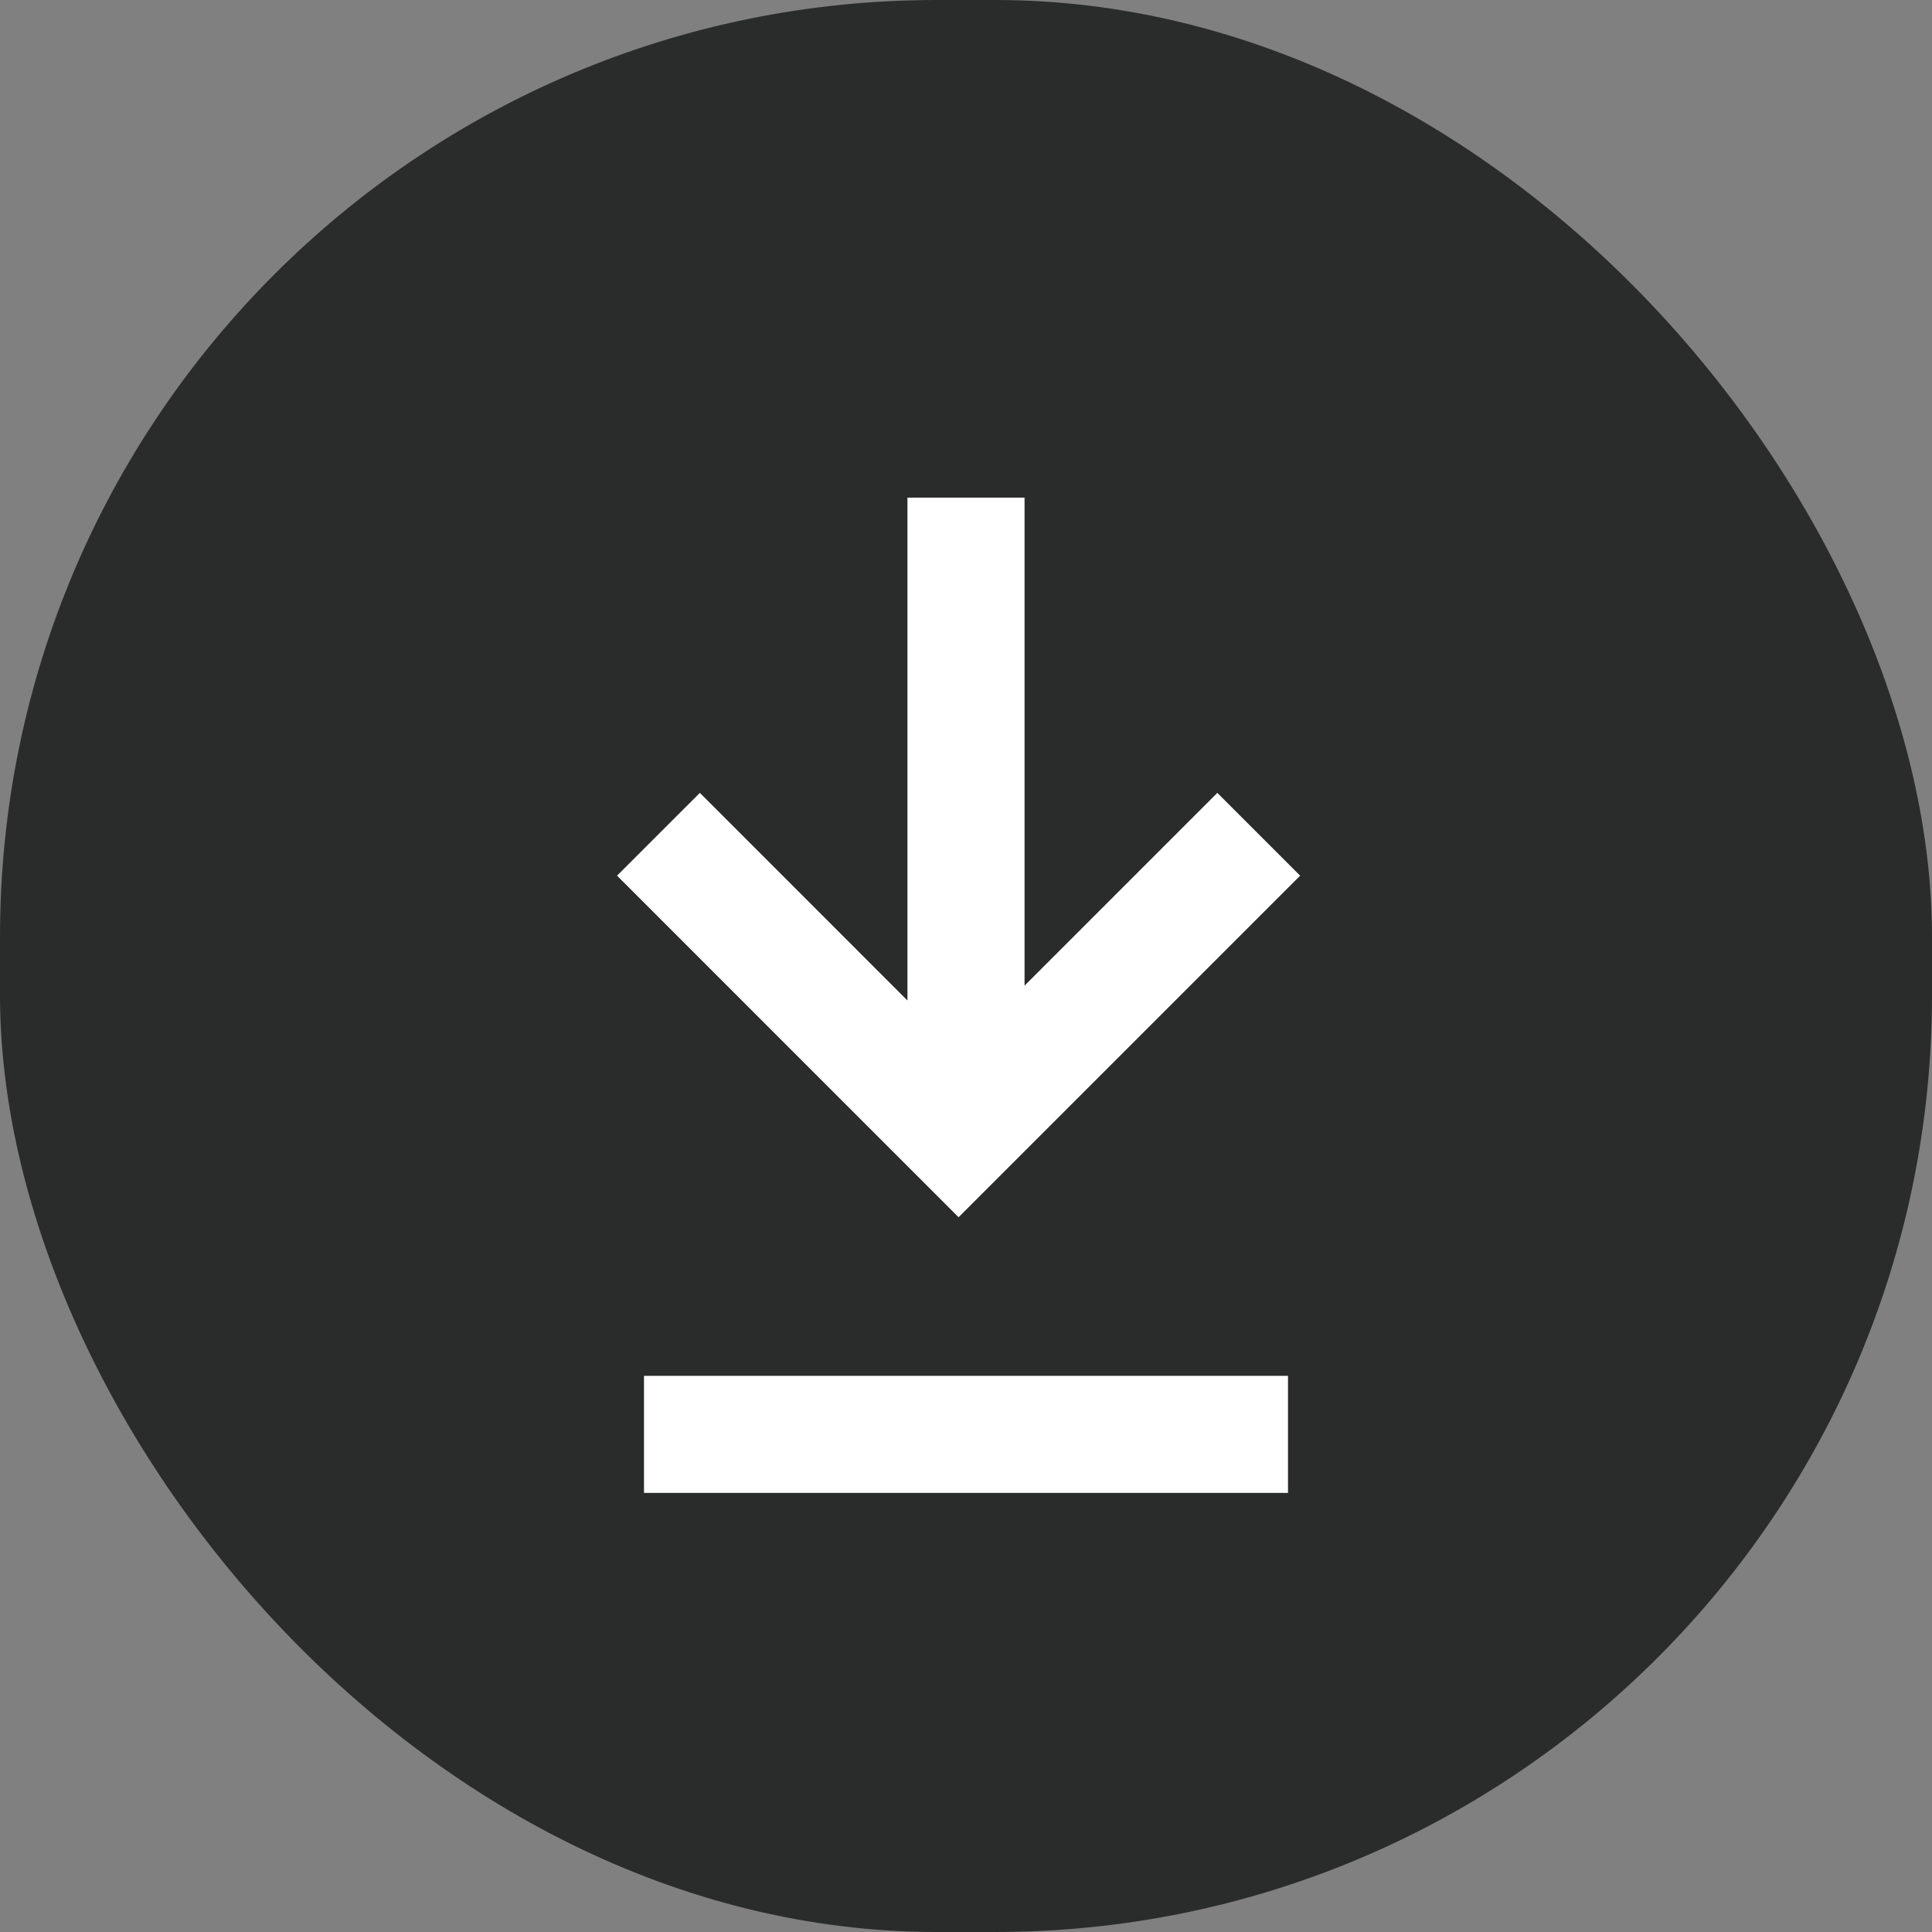
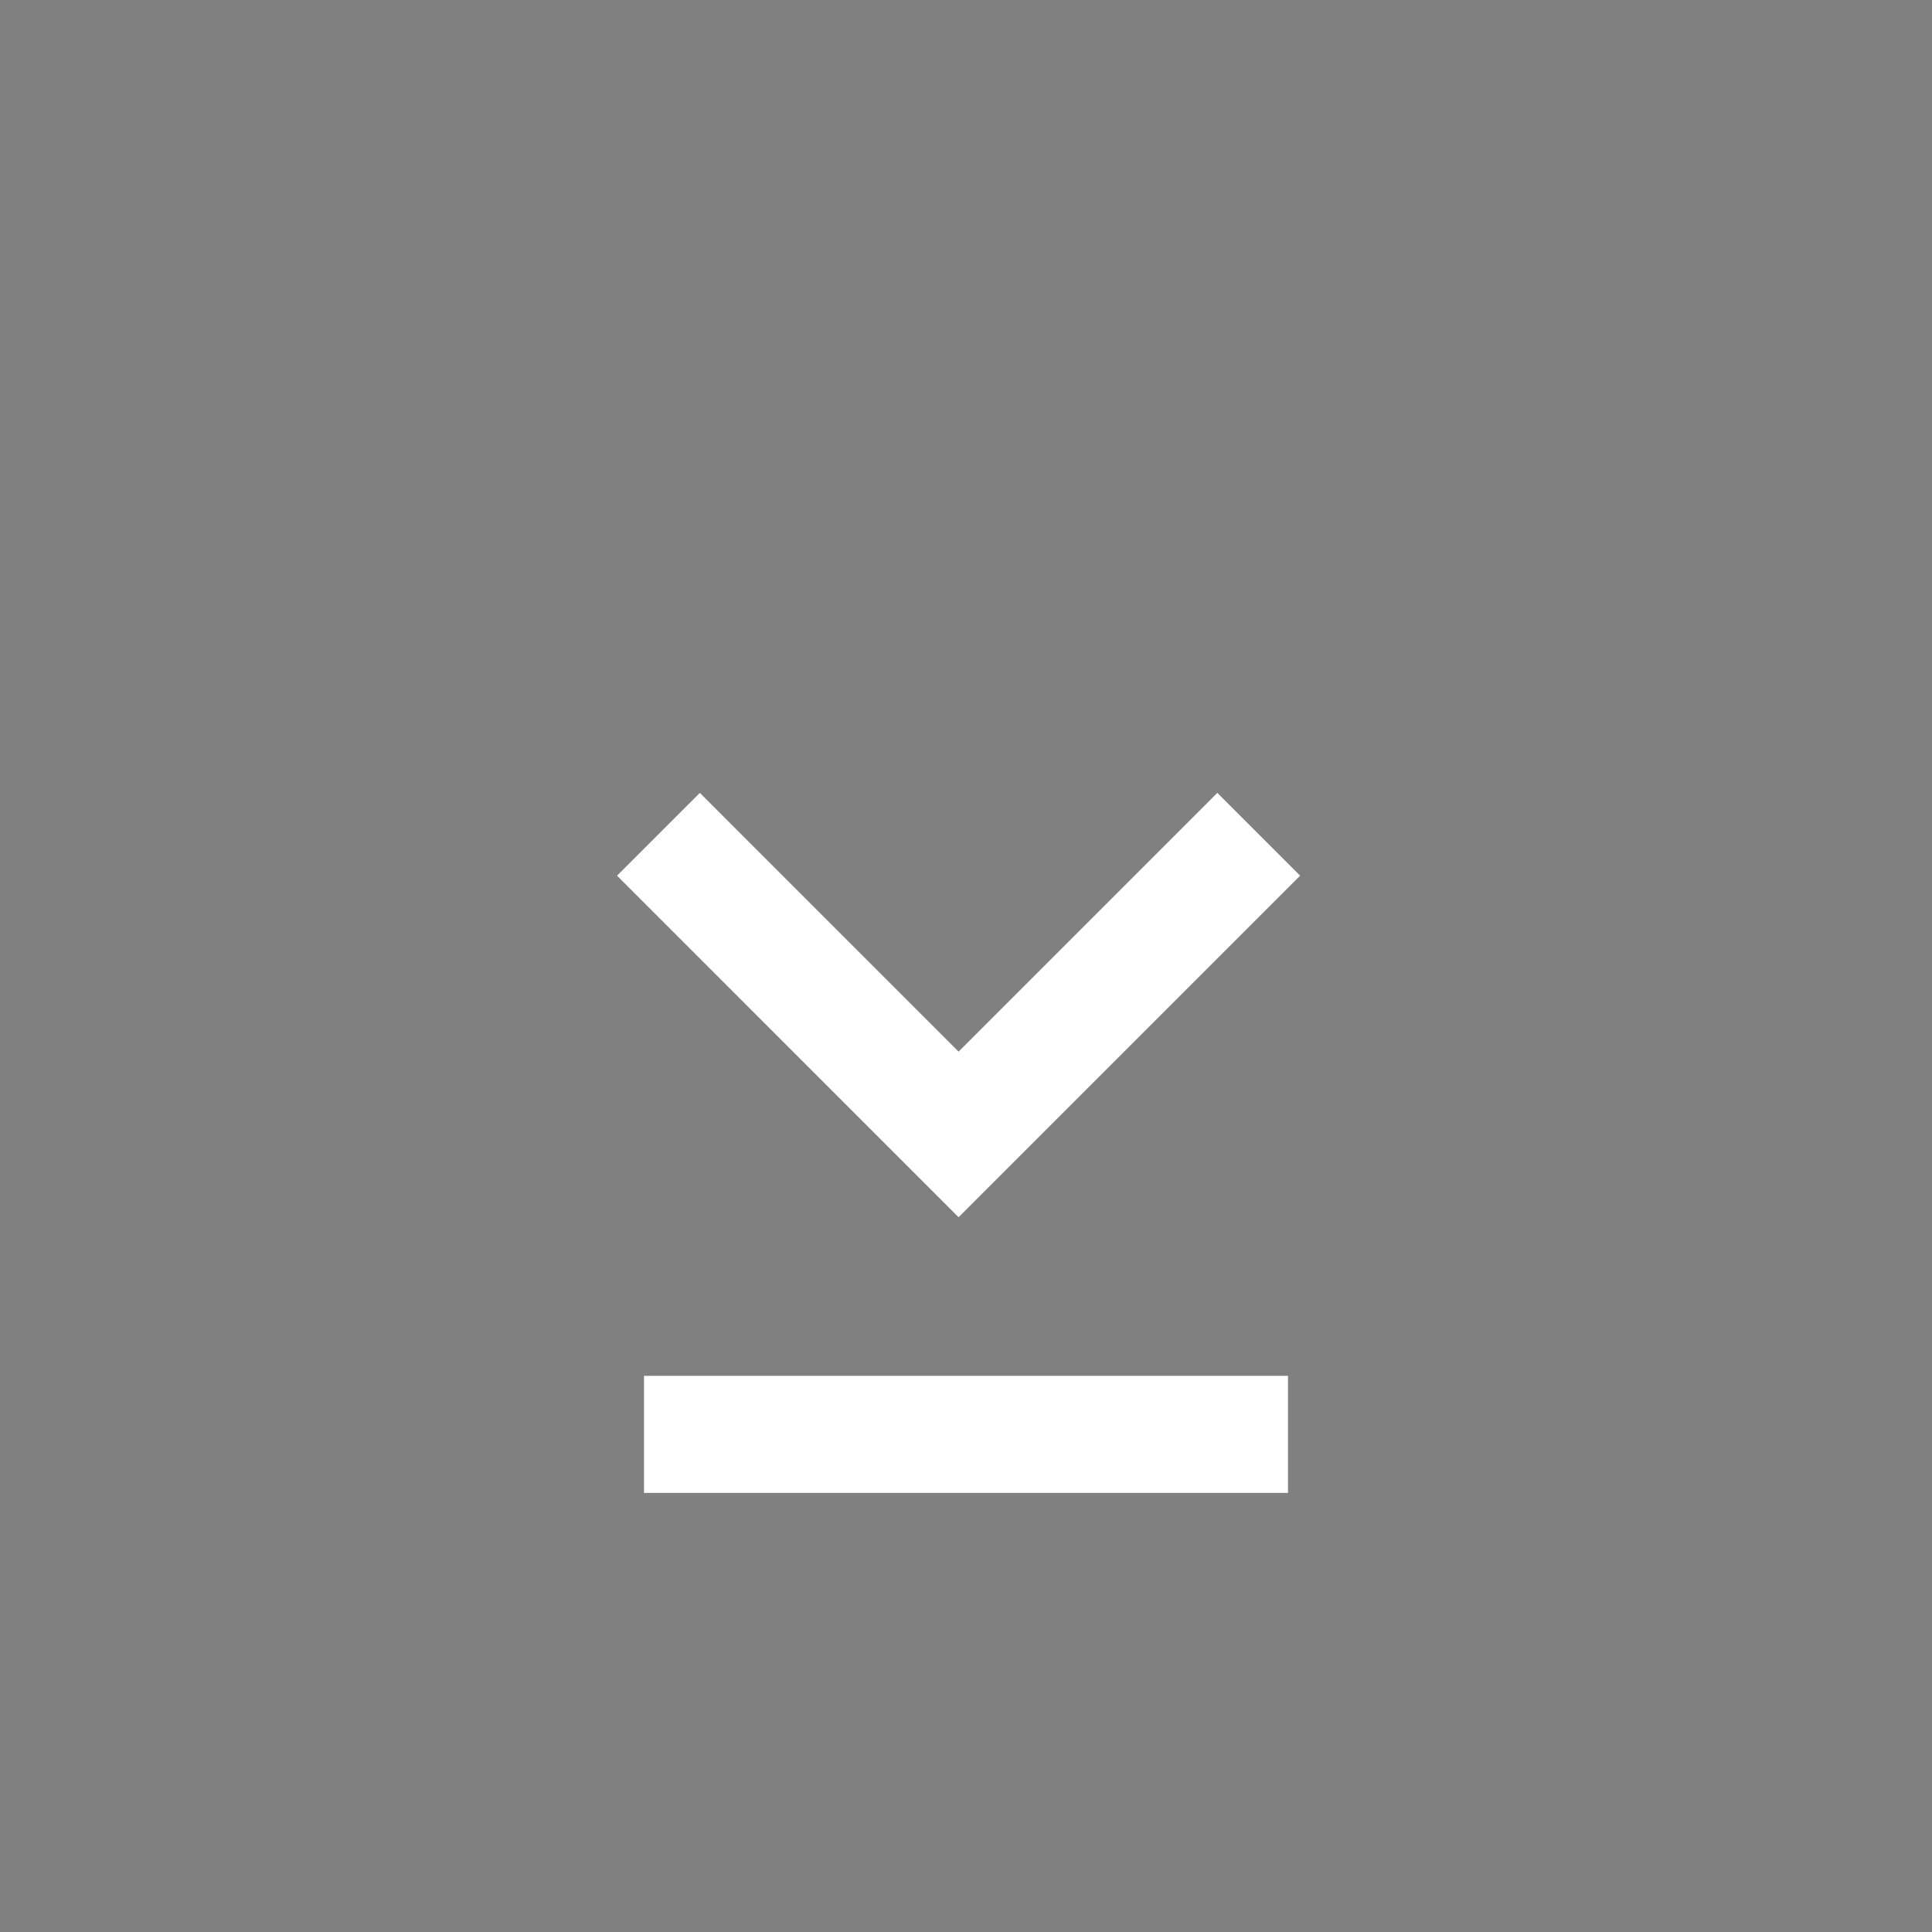
<svg xmlns="http://www.w3.org/2000/svg" width="33" height="33" viewBox="0 0 33 33" fill="none">
  <rect x="0" y="0" width="33" height="33" fill="#808080" stroke="none" />
-   <rect width="33" height="33" rx="16" fill="#2A2C2B" />
-   <path d="M16.5 8.5L16.5 18.5M21.5 14.25L16.373 19.377L11.247 14.25M22 24.5L11 24.5" stroke="white" stroke-width="2" />
+   <path d="M16.5 8.5M21.5 14.25L16.373 19.377L11.247 14.25M22 24.5L11 24.5" stroke="white" stroke-width="2" />
</svg>